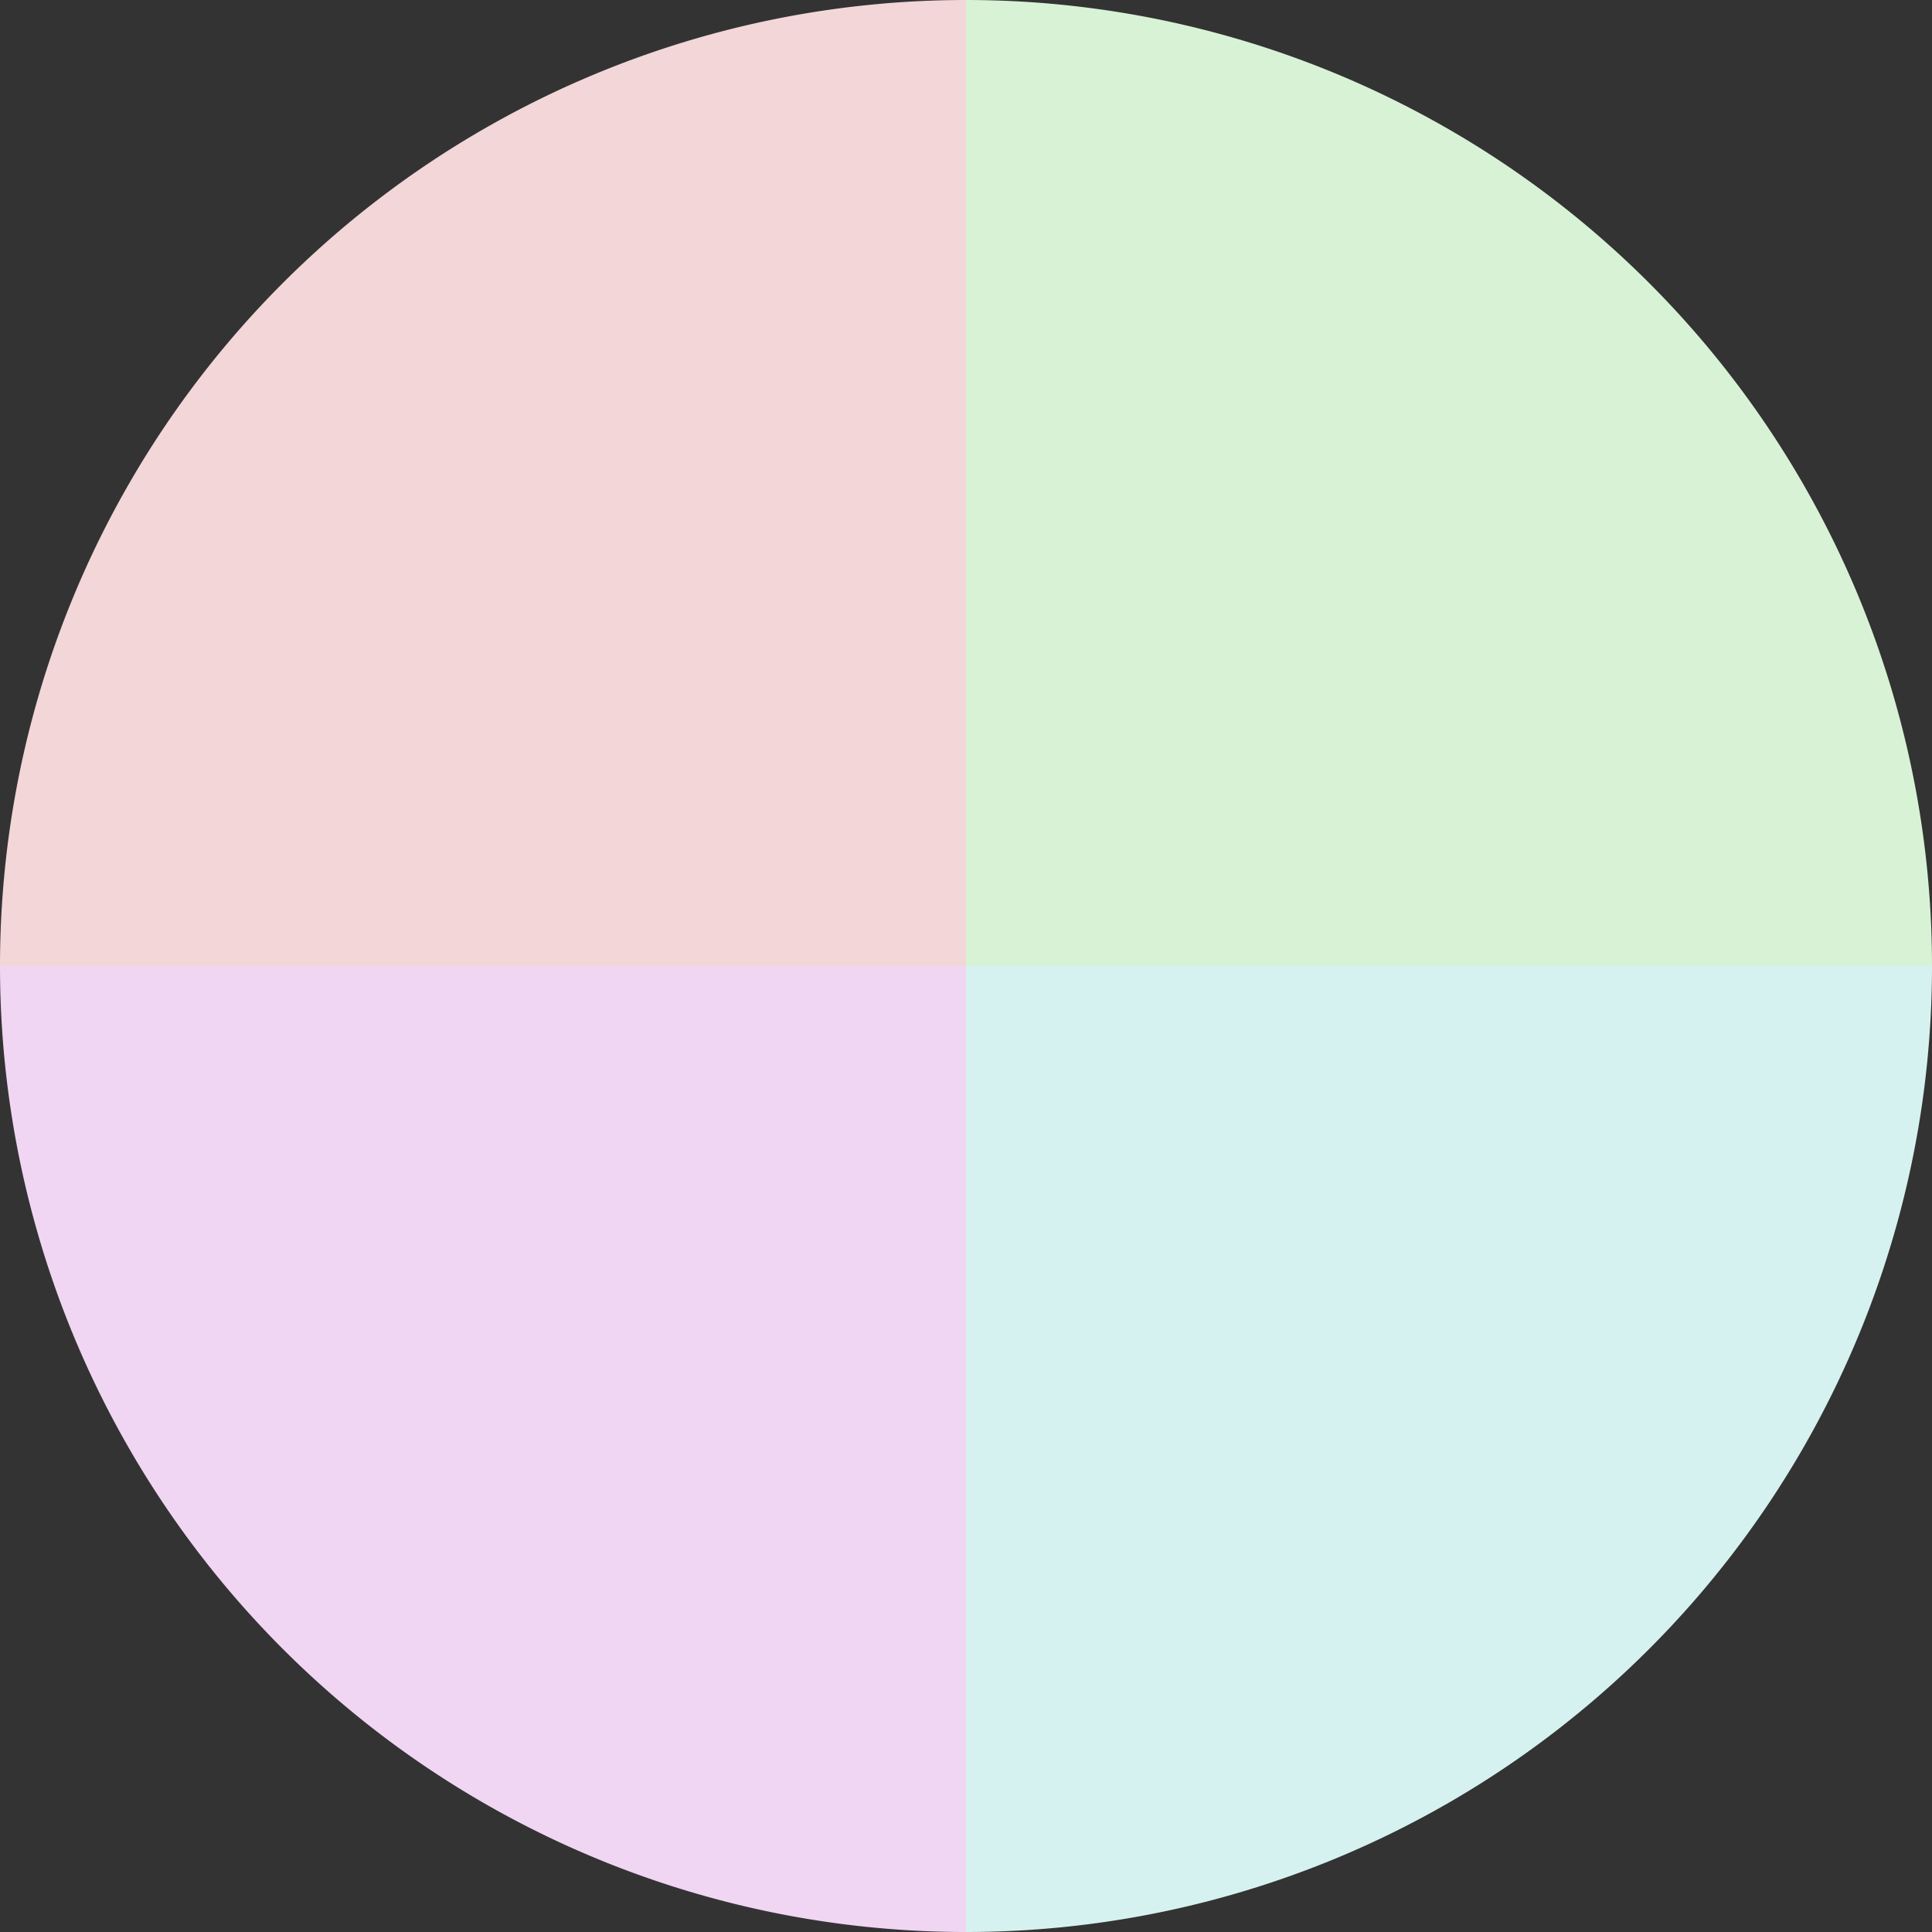
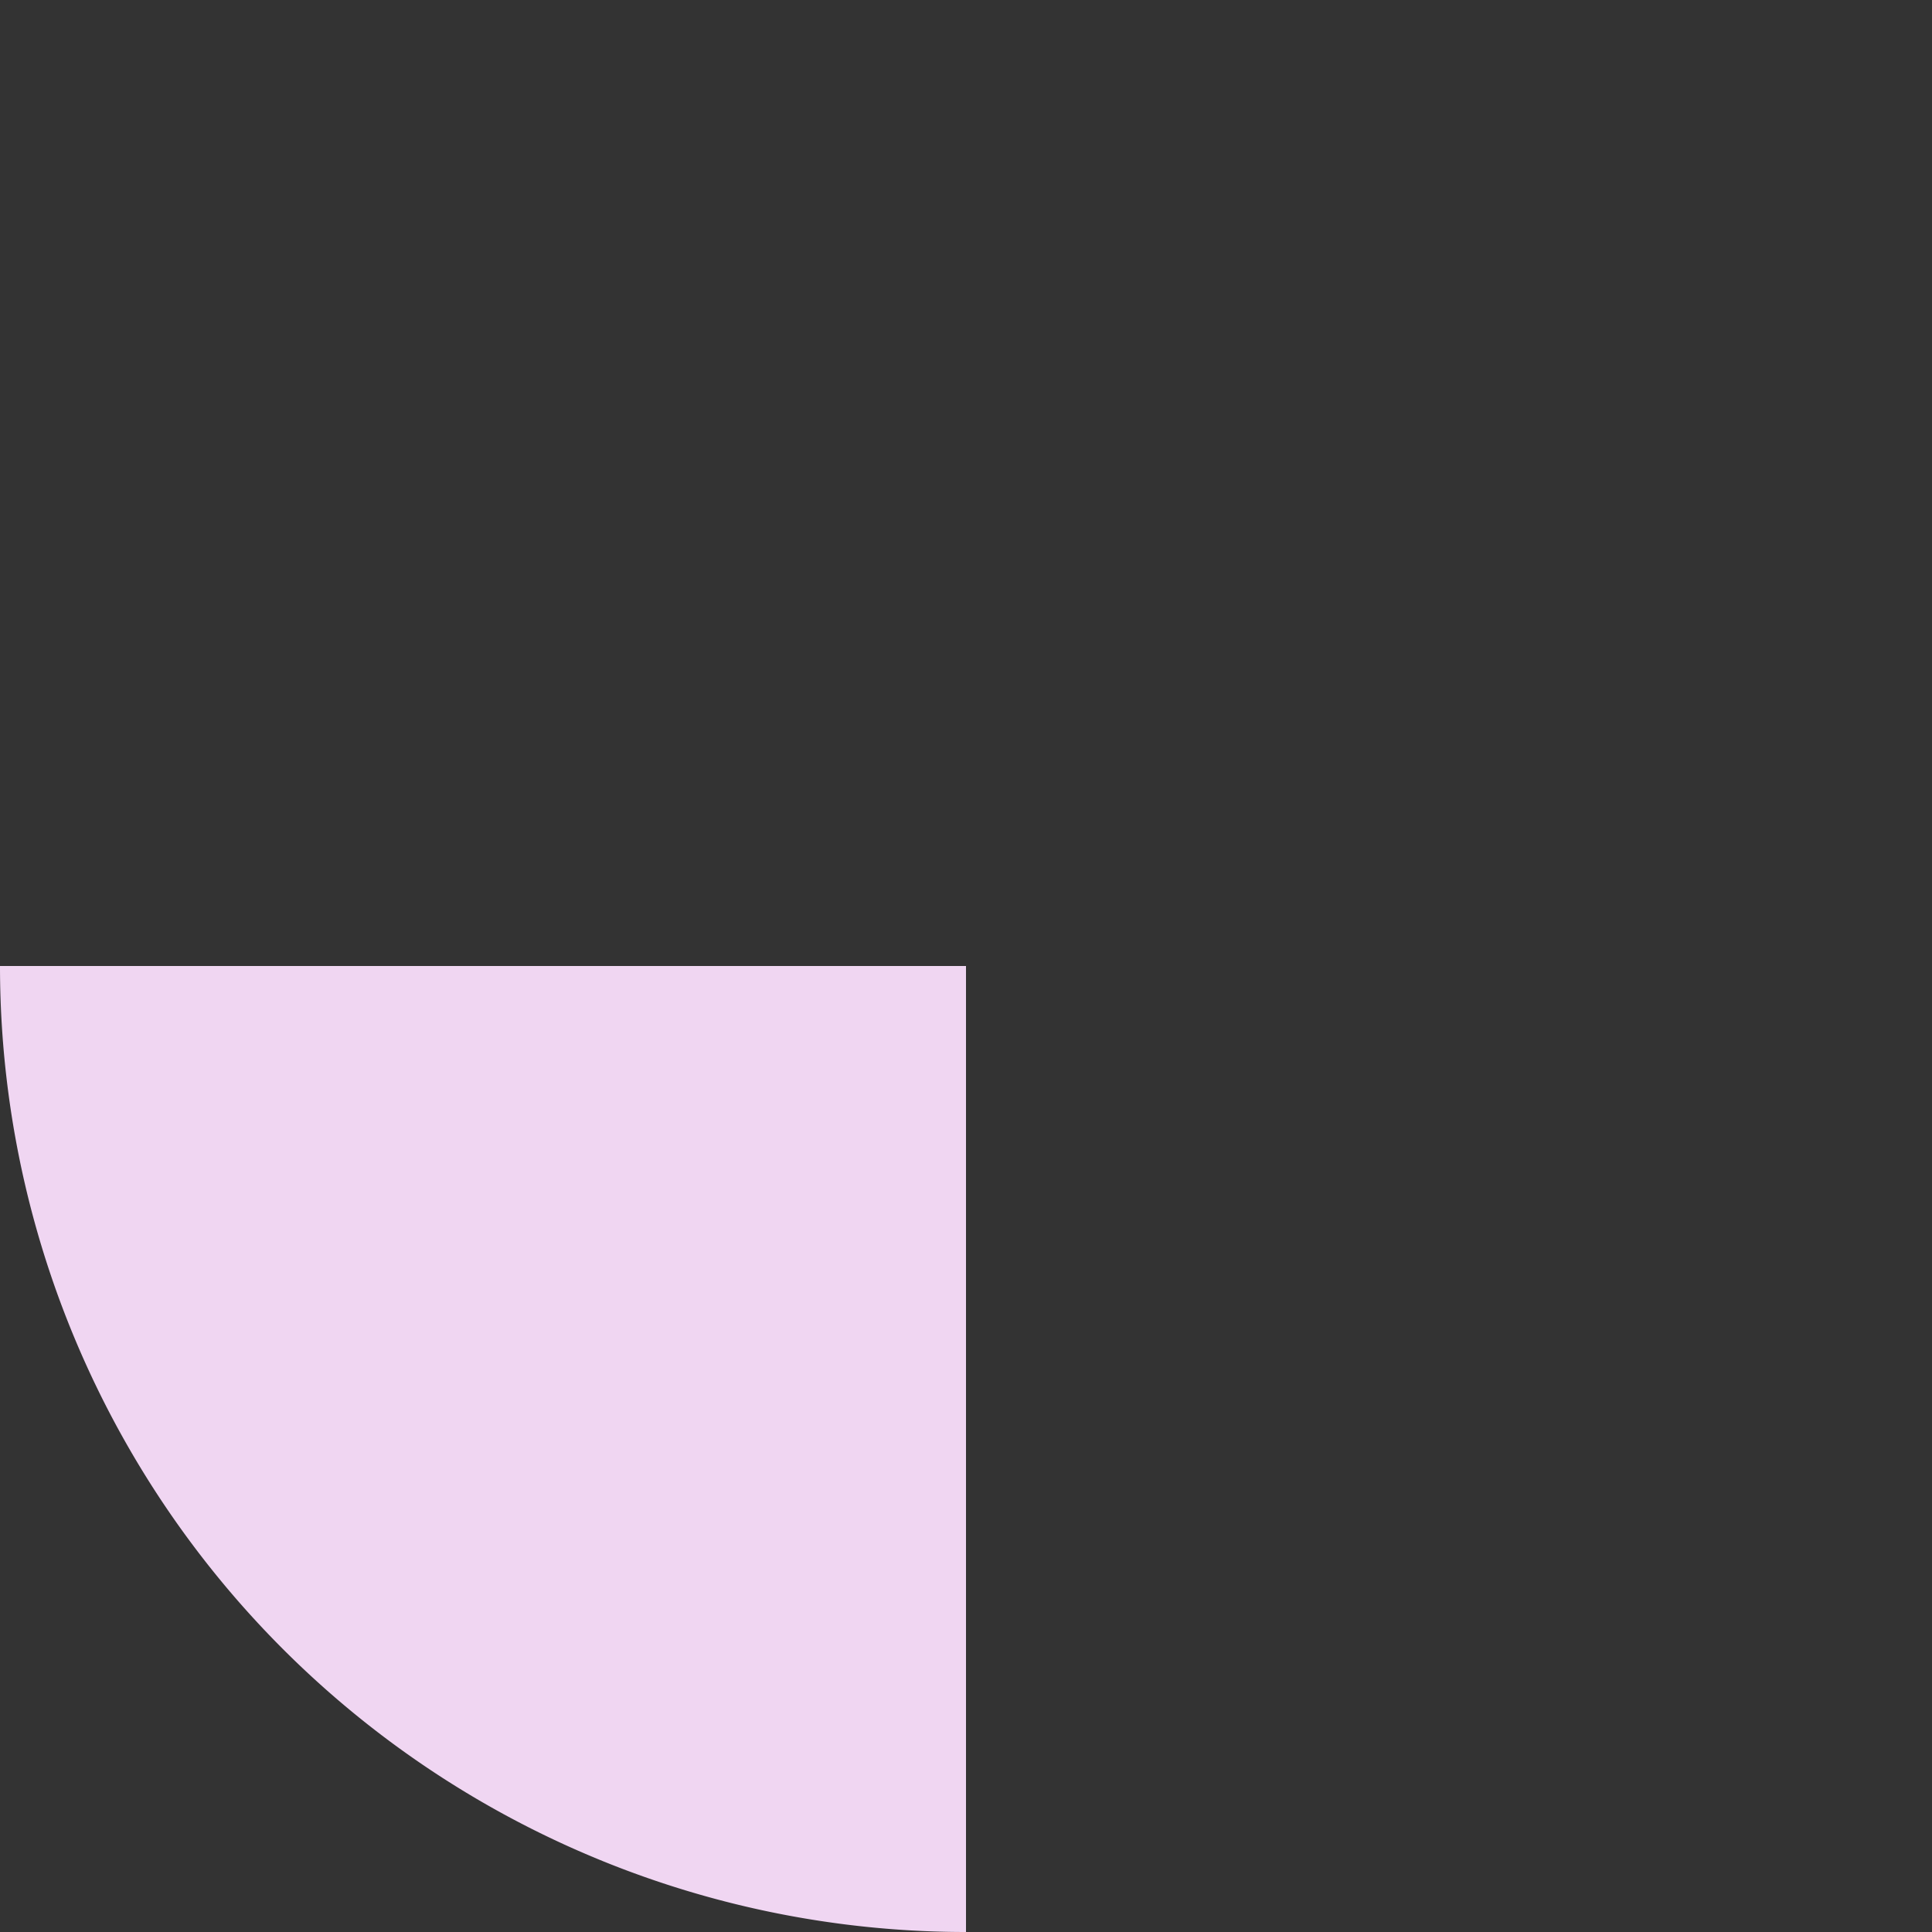
<svg xmlns="http://www.w3.org/2000/svg" width="500" height="500" viewBox="-1 -1 2 2">
  <rect x="-1" y="-1" width="2" height="2" fill="#333333" stroke="none" />
-   <path d="M 0 -1               A 1,1 0 0,1 1 0             L 0,0              z" fill="#d8f2d6" />
-   <path d="M 1 0               A 1,1 0 0,1 0 1             L 0,0              z" fill="#d6f2f0" />
-   <path d="M 0 1               A 1,1 0 0,1 -1 0             L 0,0              z" fill="#f0d6f2" />
-   <path d="M -1 0               A 1,1 0 0,1 -0 -1             L 0,0              z" fill="#f2d6d8" />
+   <path d="M 0 1               A 1,1 0 0,1 -1 0             L 0,0              " fill="#f0d6f2" />
</svg>